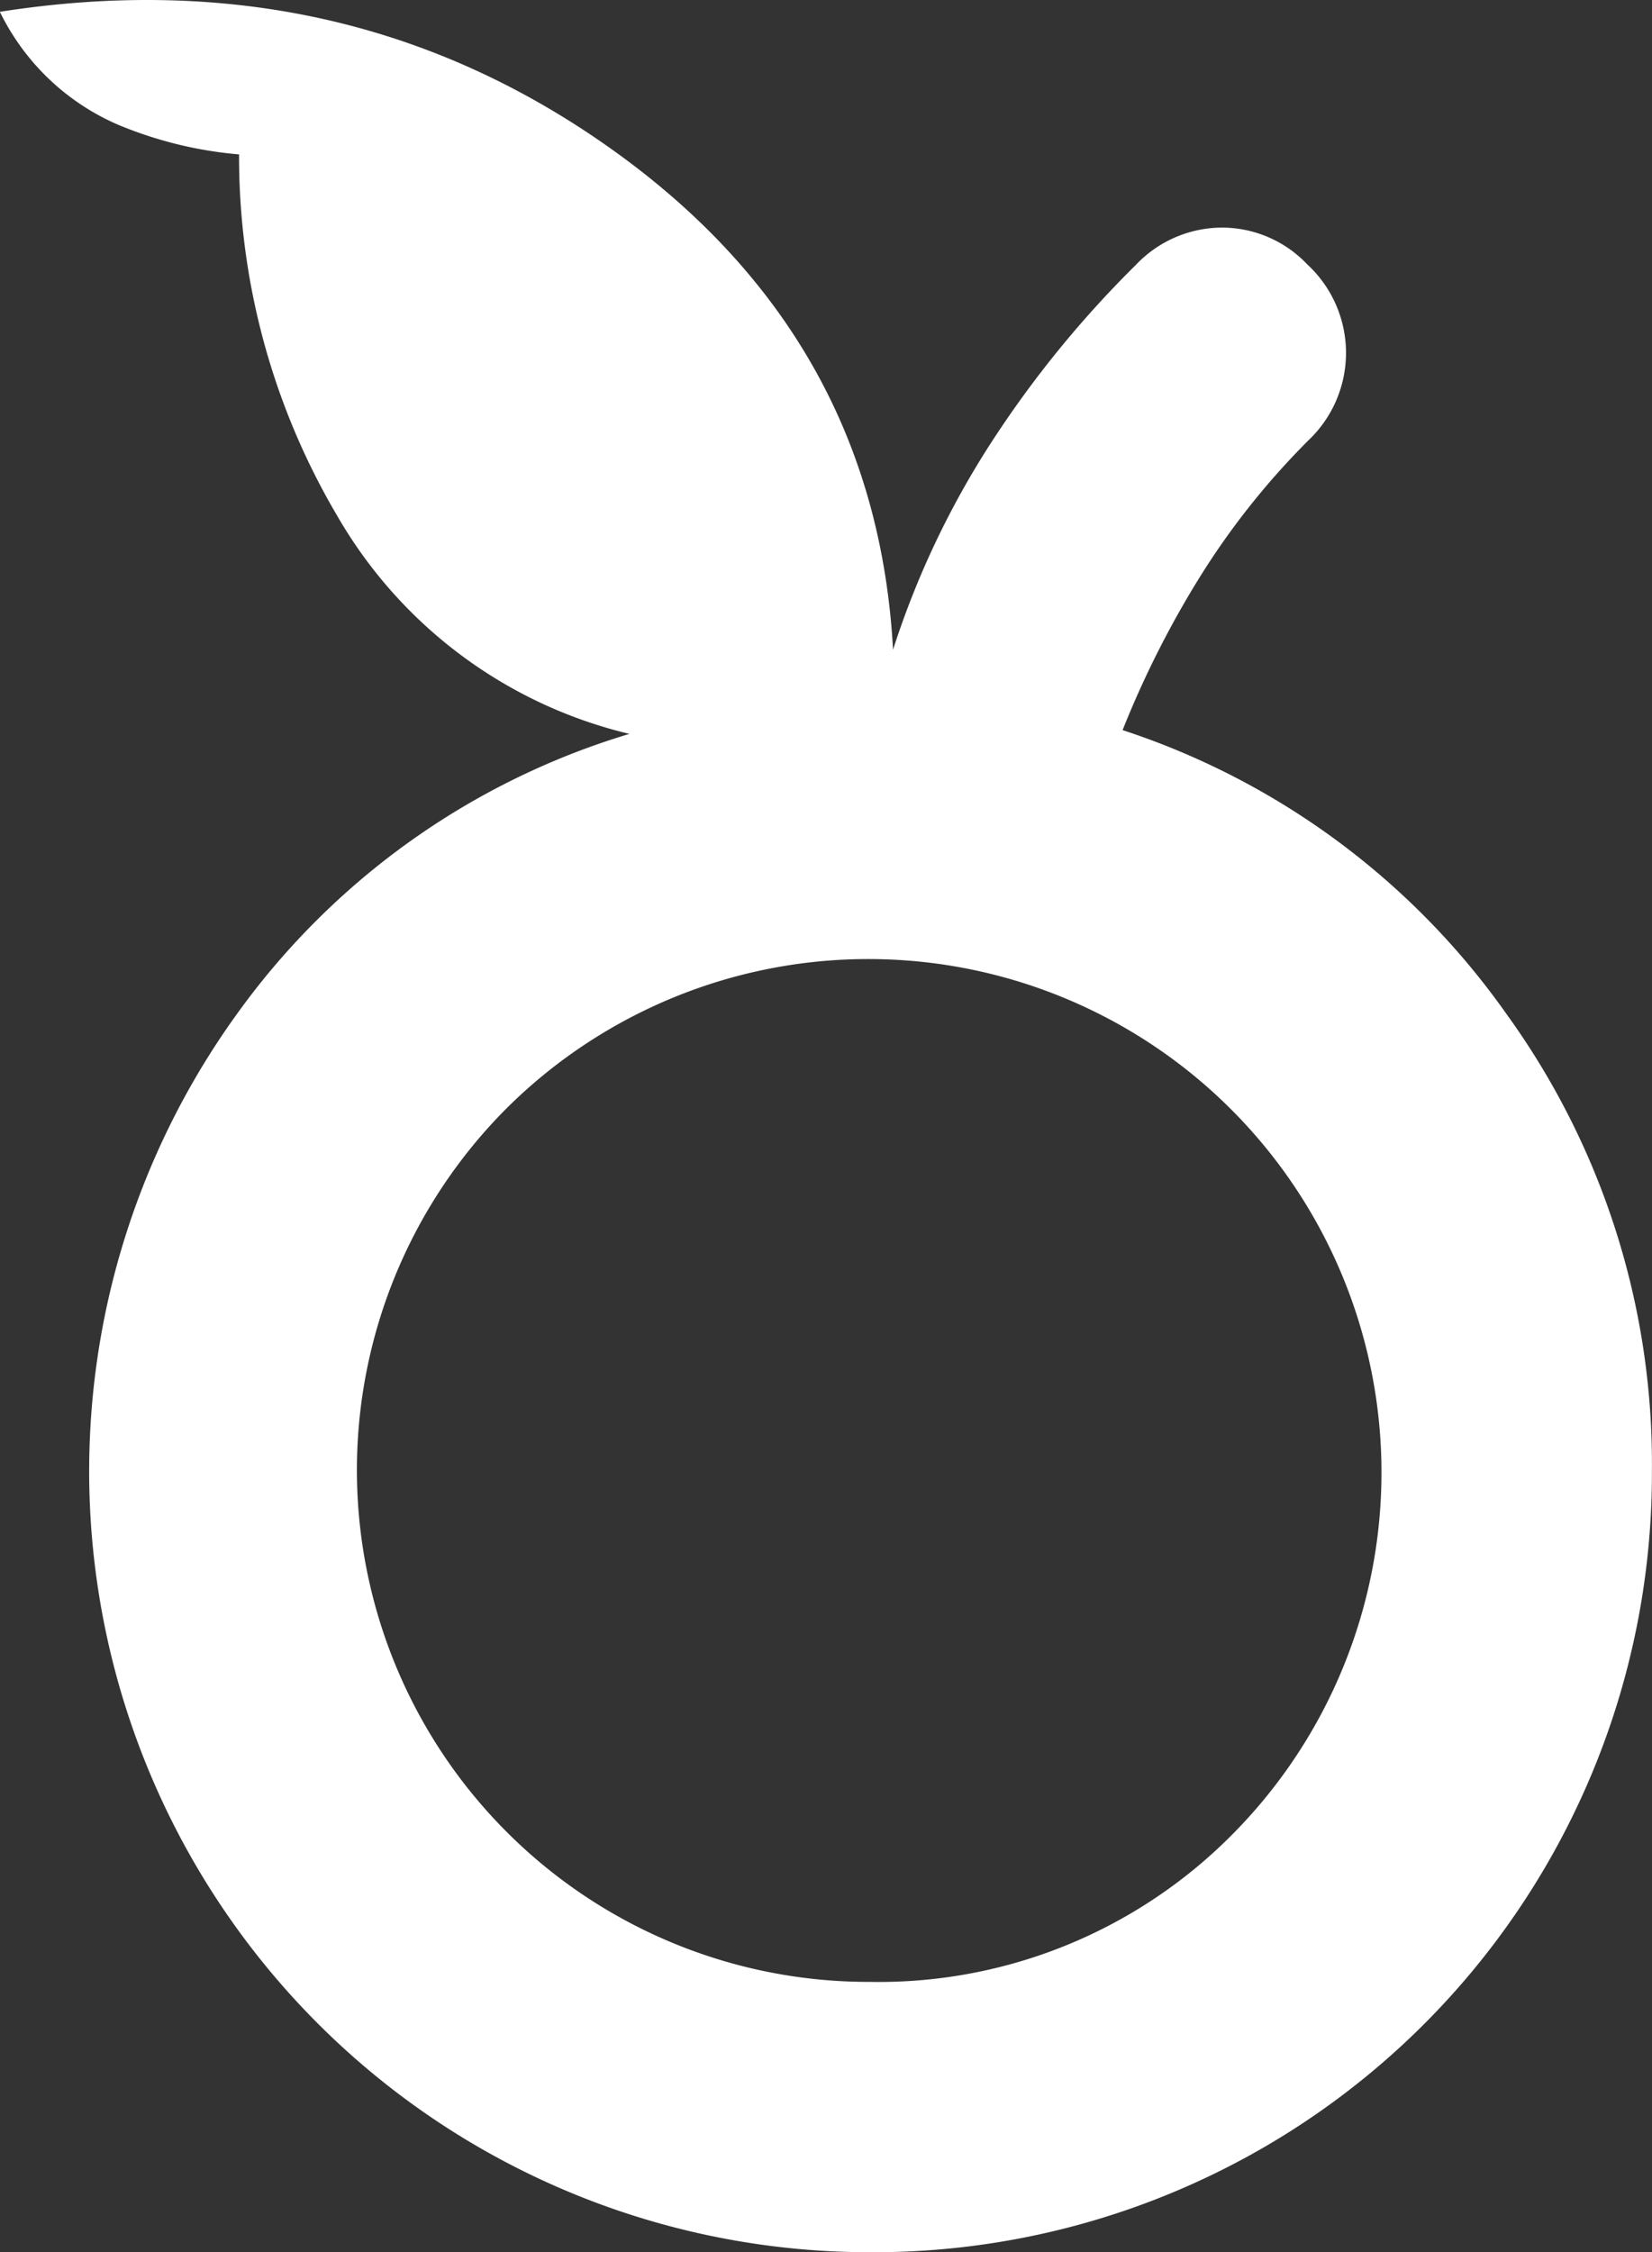
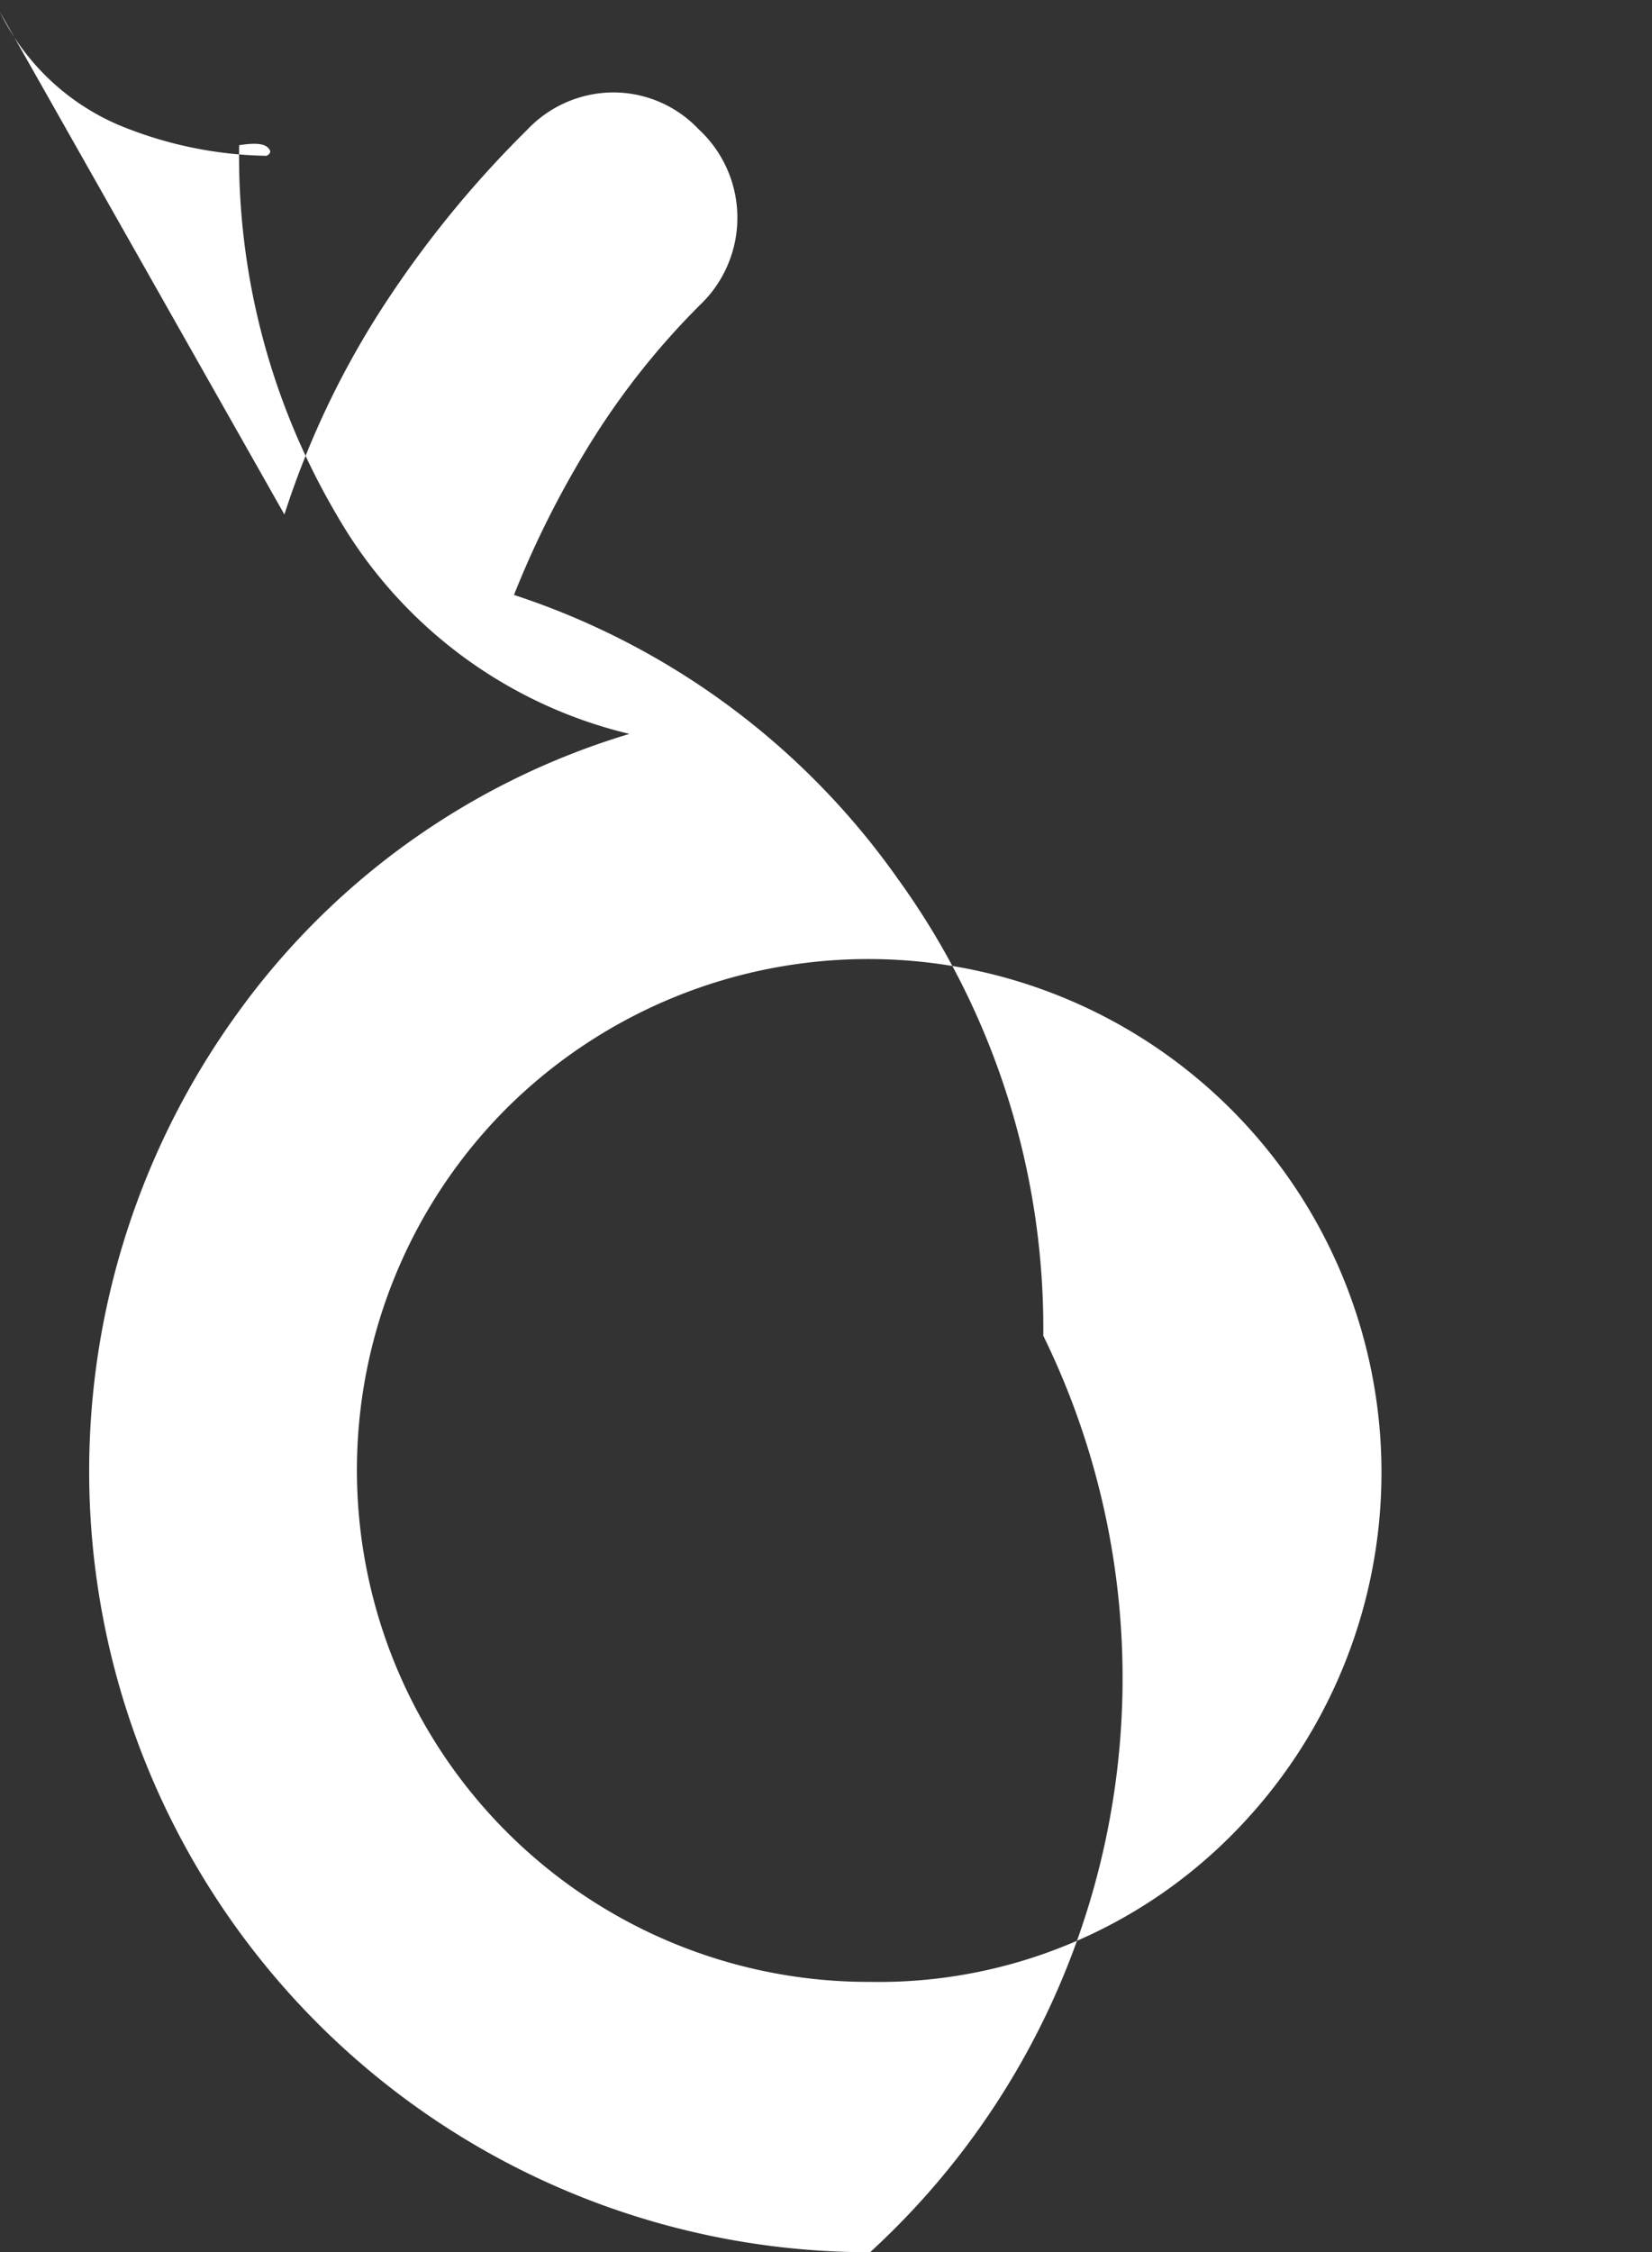
<svg xmlns="http://www.w3.org/2000/svg" width="76" height="103.554" viewBox="0 0 76 103.554">
  <rect x="0" y="0" width="76" height="103.554" fill="#333333" stroke="none" />
-   <path id="nutrition_FILL0_wght700_GRAD-25_opsz40" d="M191.527,204.6a35.908,35.908,0,0,1-29.072-57.01,34.377,34.377,0,0,1,18-12.8A21.193,21.193,0,0,1,167,124.743a32.478,32.478,0,0,1-4.5-17.019q1-.163,1.29.081t-.03.406a18.512,18.512,0,0,1-6.837-1.432,10.82,10.82,0,0,1-5.431-5.189q15.7-2.458,28,6.215t13.09,23.113a40.119,40.119,0,0,1,4.476-9.461,48.689,48.689,0,0,1,6.694-8.229,5.477,5.477,0,0,1,3.91-1.716,5.406,5.406,0,0,1,3.971,1.686,5.538,5.538,0,0,1,.061,8.093,35.036,35.036,0,0,0-4.944,6.2,44.577,44.577,0,0,0-3.607,7.125,34.883,34.883,0,0,1,17.659,13.051,35.244,35.244,0,0,1,6.692,21.008A35.8,35.8,0,0,1,191.527,204.6Zm0-12.43a22.879,22.879,0,0,0,16.722-6.838,23.608,23.608,0,0,0-33.384-33.388,23.532,23.532,0,0,0,16.663,40.226ZM191.529,168.673Z" transform="translate(-151.498 -101.047)" fill="#fff" />
+   <path id="nutrition_FILL0_wght700_GRAD-25_opsz40" d="M191.527,204.6a35.908,35.908,0,0,1-29.072-57.01,34.377,34.377,0,0,1,18-12.8A21.193,21.193,0,0,1,167,124.743a32.478,32.478,0,0,1-4.5-17.019q1-.163,1.29.081t-.03.406a18.512,18.512,0,0,1-6.837-1.432,10.82,10.82,0,0,1-5.431-5.189t13.09,23.113a40.119,40.119,0,0,1,4.476-9.461,48.689,48.689,0,0,1,6.694-8.229,5.477,5.477,0,0,1,3.91-1.716,5.406,5.406,0,0,1,3.971,1.686,5.538,5.538,0,0,1,.061,8.093,35.036,35.036,0,0,0-4.944,6.2,44.577,44.577,0,0,0-3.607,7.125,34.883,34.883,0,0,1,17.659,13.051,35.244,35.244,0,0,1,6.692,21.008A35.8,35.8,0,0,1,191.527,204.6Zm0-12.43a22.879,22.879,0,0,0,16.722-6.838,23.608,23.608,0,0,0-33.384-33.388,23.532,23.532,0,0,0,16.663,40.226ZM191.529,168.673Z" transform="translate(-151.498 -101.047)" fill="#fff" />
</svg>